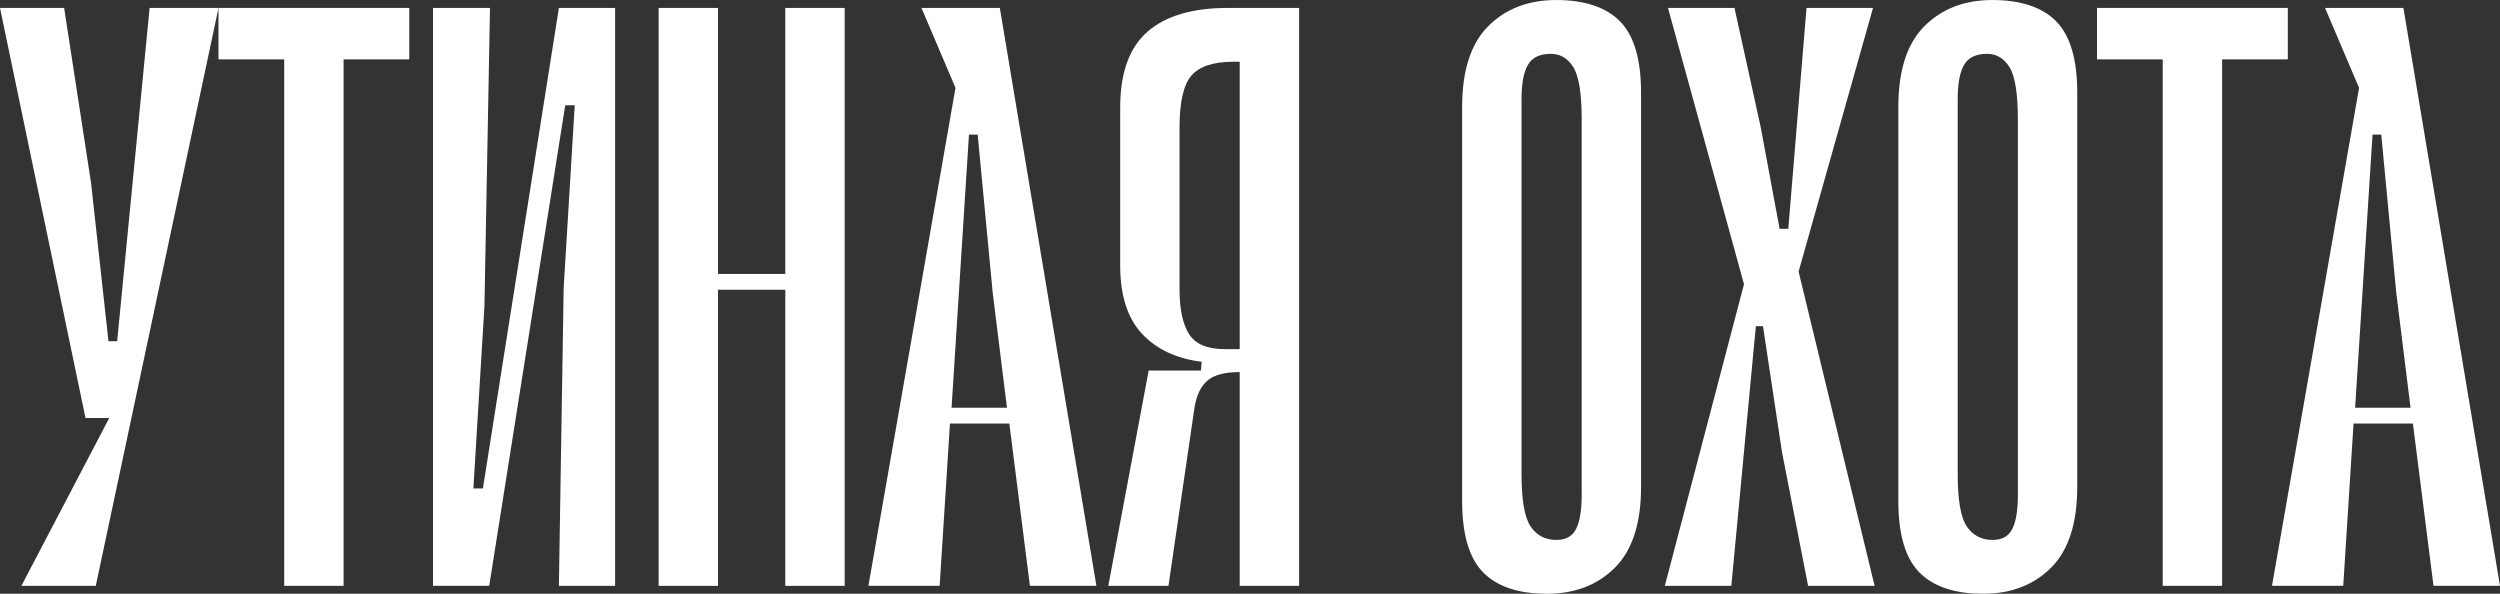
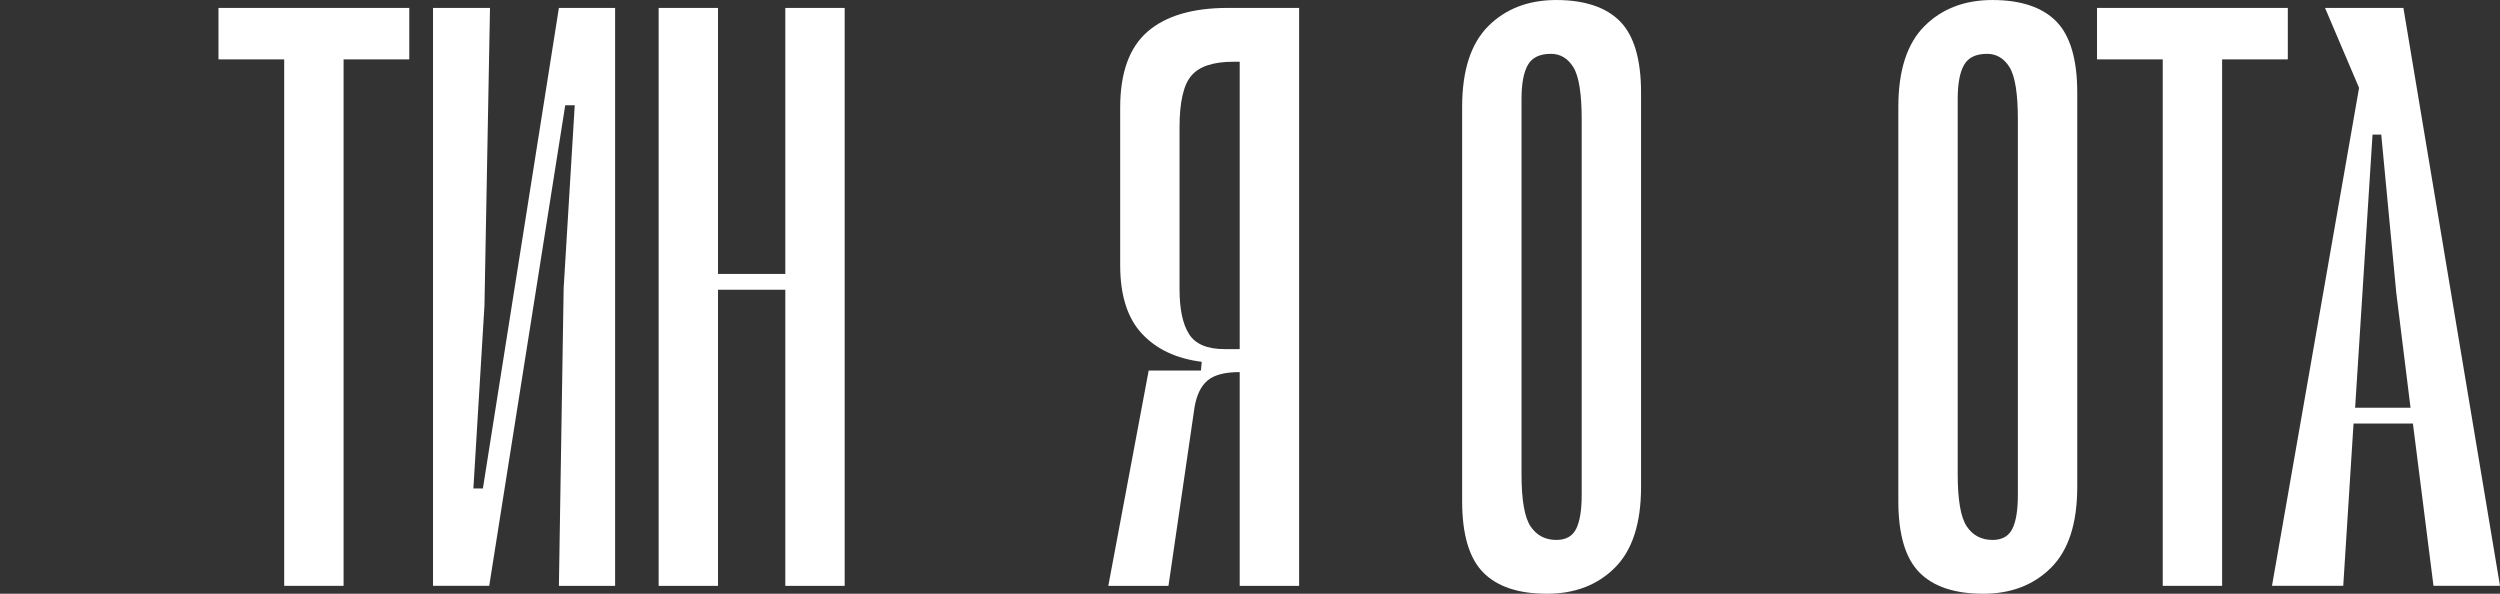
<svg xmlns="http://www.w3.org/2000/svg" id="_Слой_2" data-name="Слой 2" viewBox="0 0 1688.36 400.98">
  <rect x="0" y="0" width="1688.36" height="400.98" fill="#333333" stroke="none" />
  <defs>
    <style> .cls-1 { fill: #fff; stroke-width: 0px; } </style>
  </defs>
  <g id="_Слой_1-2" data-name="Слой 1">
    <g>
-       <path class="cls-1" d="M147.56,5.35l-82.87,390.29H14.44l59.34-113.34h-16.04L0,5.35h43.31l18.18,118.16,11.76,106.93h5.88L101.05,5.35h46.51Z" />
      <path class="cls-1" d="M276.41,40.1h-44.38v355.54h-40.1V40.1h-44.38V5.35h128.85v34.75Z" />
      <path class="cls-1" d="M415.41,395.64h-37.96l3.21-201.03,7.48-123.5h-6.42l-51.33,324.53h-37.96V5.35h38.49l-3.74,201.03-7.48,123.5h6.42L377.45,5.35h37.96v390.29Z" />
      <path class="cls-1" d="M570.45,5.35v390.29h-40.1v-199.96h-45.44v199.96h-40.1V5.35h40.1v179.64h45.44V5.35h40.1Z" />
-       <path class="cls-1" d="M681.65,286.03h-40.1l-6.95,109.6h-48.12l58.81-336.29-22.99-54h52.93l65.23,390.29h-44.91l-13.9-109.6ZM680.05,275.34l-9.62-77.52-10.16-106.93h-5.88l-11.76,184.45h37.42Z" />
      <path class="cls-1" d="M877.33,395.64h-40.1v-144.35c-9.98,0-17.2,1.87-21.65,5.61-4.46,3.74-7.4,9.71-8.82,17.91l-17.64,120.83h-40.63l27.27-145.42h35.29l.53-5.88c-17.11-2.14-30.57-8.46-40.37-18.98-9.81-10.51-14.7-25.93-14.7-46.25v-106.39c0-23.52,6.15-40.63,18.45-51.33,12.3-10.69,30.38-16.04,54.27-16.04h48.12v390.29ZM803.01,225.62c4.28,6.78,12.3,10.16,24.06,10.16h10.16V41.7h-4.28c-13.55,0-22.99,3.12-28.34,9.36-5.35,6.24-8.02,17.91-8.02,35.02v109.07c0,13.55,2.14,23.71,6.42,30.47Z" />
      <path class="cls-1" d="M1044.66,400.98c-19.25,0-33.6-4.81-43.04-14.44-9.45-9.62-14.17-25.66-14.17-48.12V72.18c0-24.59,5.88-42.77,17.64-54.53,11.76-11.76,27.08-17.64,45.98-17.64s33.59,4.81,43.04,14.44c9.44,9.62,14.17,25.66,14.17,48.12v266.25c0,24.59-5.88,42.77-17.64,54.53-11.76,11.76-27.09,17.64-45.98,17.64ZM1047.34,36.36c-7.49,0-12.66,2.5-15.51,7.49-2.86,5-4.28,12.66-4.28,22.99v253.42c0,17.47,2.05,29.23,6.15,35.29,4.09,6.07,9.89,9.09,17.38,9.09,6.42,0,10.87-2.49,13.37-7.49,2.49-4.99,3.74-12.65,3.74-22.99V80.73c0-17.46-1.87-29.22-5.61-35.29-3.74-6.06-8.82-9.09-15.24-9.09Z" />
-       <path class="cls-1" d="M1266,395.64h-44.91l-17.64-90.35-12.83-85.01h-4.81l-16.57,175.36h-44.91l53.46-203.7-51.33-186.59h44.91l17.64,80.2,12.83,68.97h5.88l12.3-149.17h44.91l-50.26,178.04,51.33,212.25Z" />
      <path class="cls-1" d="M1339.24,400.98c-19.25,0-33.6-4.81-43.04-14.44-9.45-9.62-14.17-25.66-14.17-48.12V72.18c0-24.59,5.88-42.77,17.64-54.53,11.76-11.76,27.08-17.64,45.98-17.64s33.59,4.81,43.04,14.44c9.44,9.62,14.17,25.66,14.17,48.12v266.25c0,24.59-5.88,42.77-17.64,54.53-11.76,11.76-27.09,17.64-45.98,17.64ZM1341.91,36.36c-7.49,0-12.66,2.5-15.51,7.49-2.86,5-4.28,12.66-4.28,22.99v253.42c0,17.47,2.05,29.23,6.15,35.29,4.09,6.07,9.89,9.09,17.38,9.09,6.42,0,10.87-2.49,13.37-7.49,2.49-4.99,3.74-12.65,3.74-22.99V80.73c0-17.46-1.87-29.22-5.61-35.29-3.74-6.06-8.82-9.09-15.24-9.09Z" />
      <path class="cls-1" d="M1545.07,40.1h-44.38v355.54h-40.1V40.1h-44.38V5.35h128.85v34.75Z" />
      <path class="cls-1" d="M1629.55,286.03h-40.1l-6.95,109.6h-48.12l58.81-336.29-22.99-54h52.93l65.23,390.29h-44.91l-13.9-109.6ZM1627.94,275.34l-9.62-77.52-10.16-106.93h-5.88l-11.76,184.45h37.42Z" />
    </g>
  </g>
</svg>